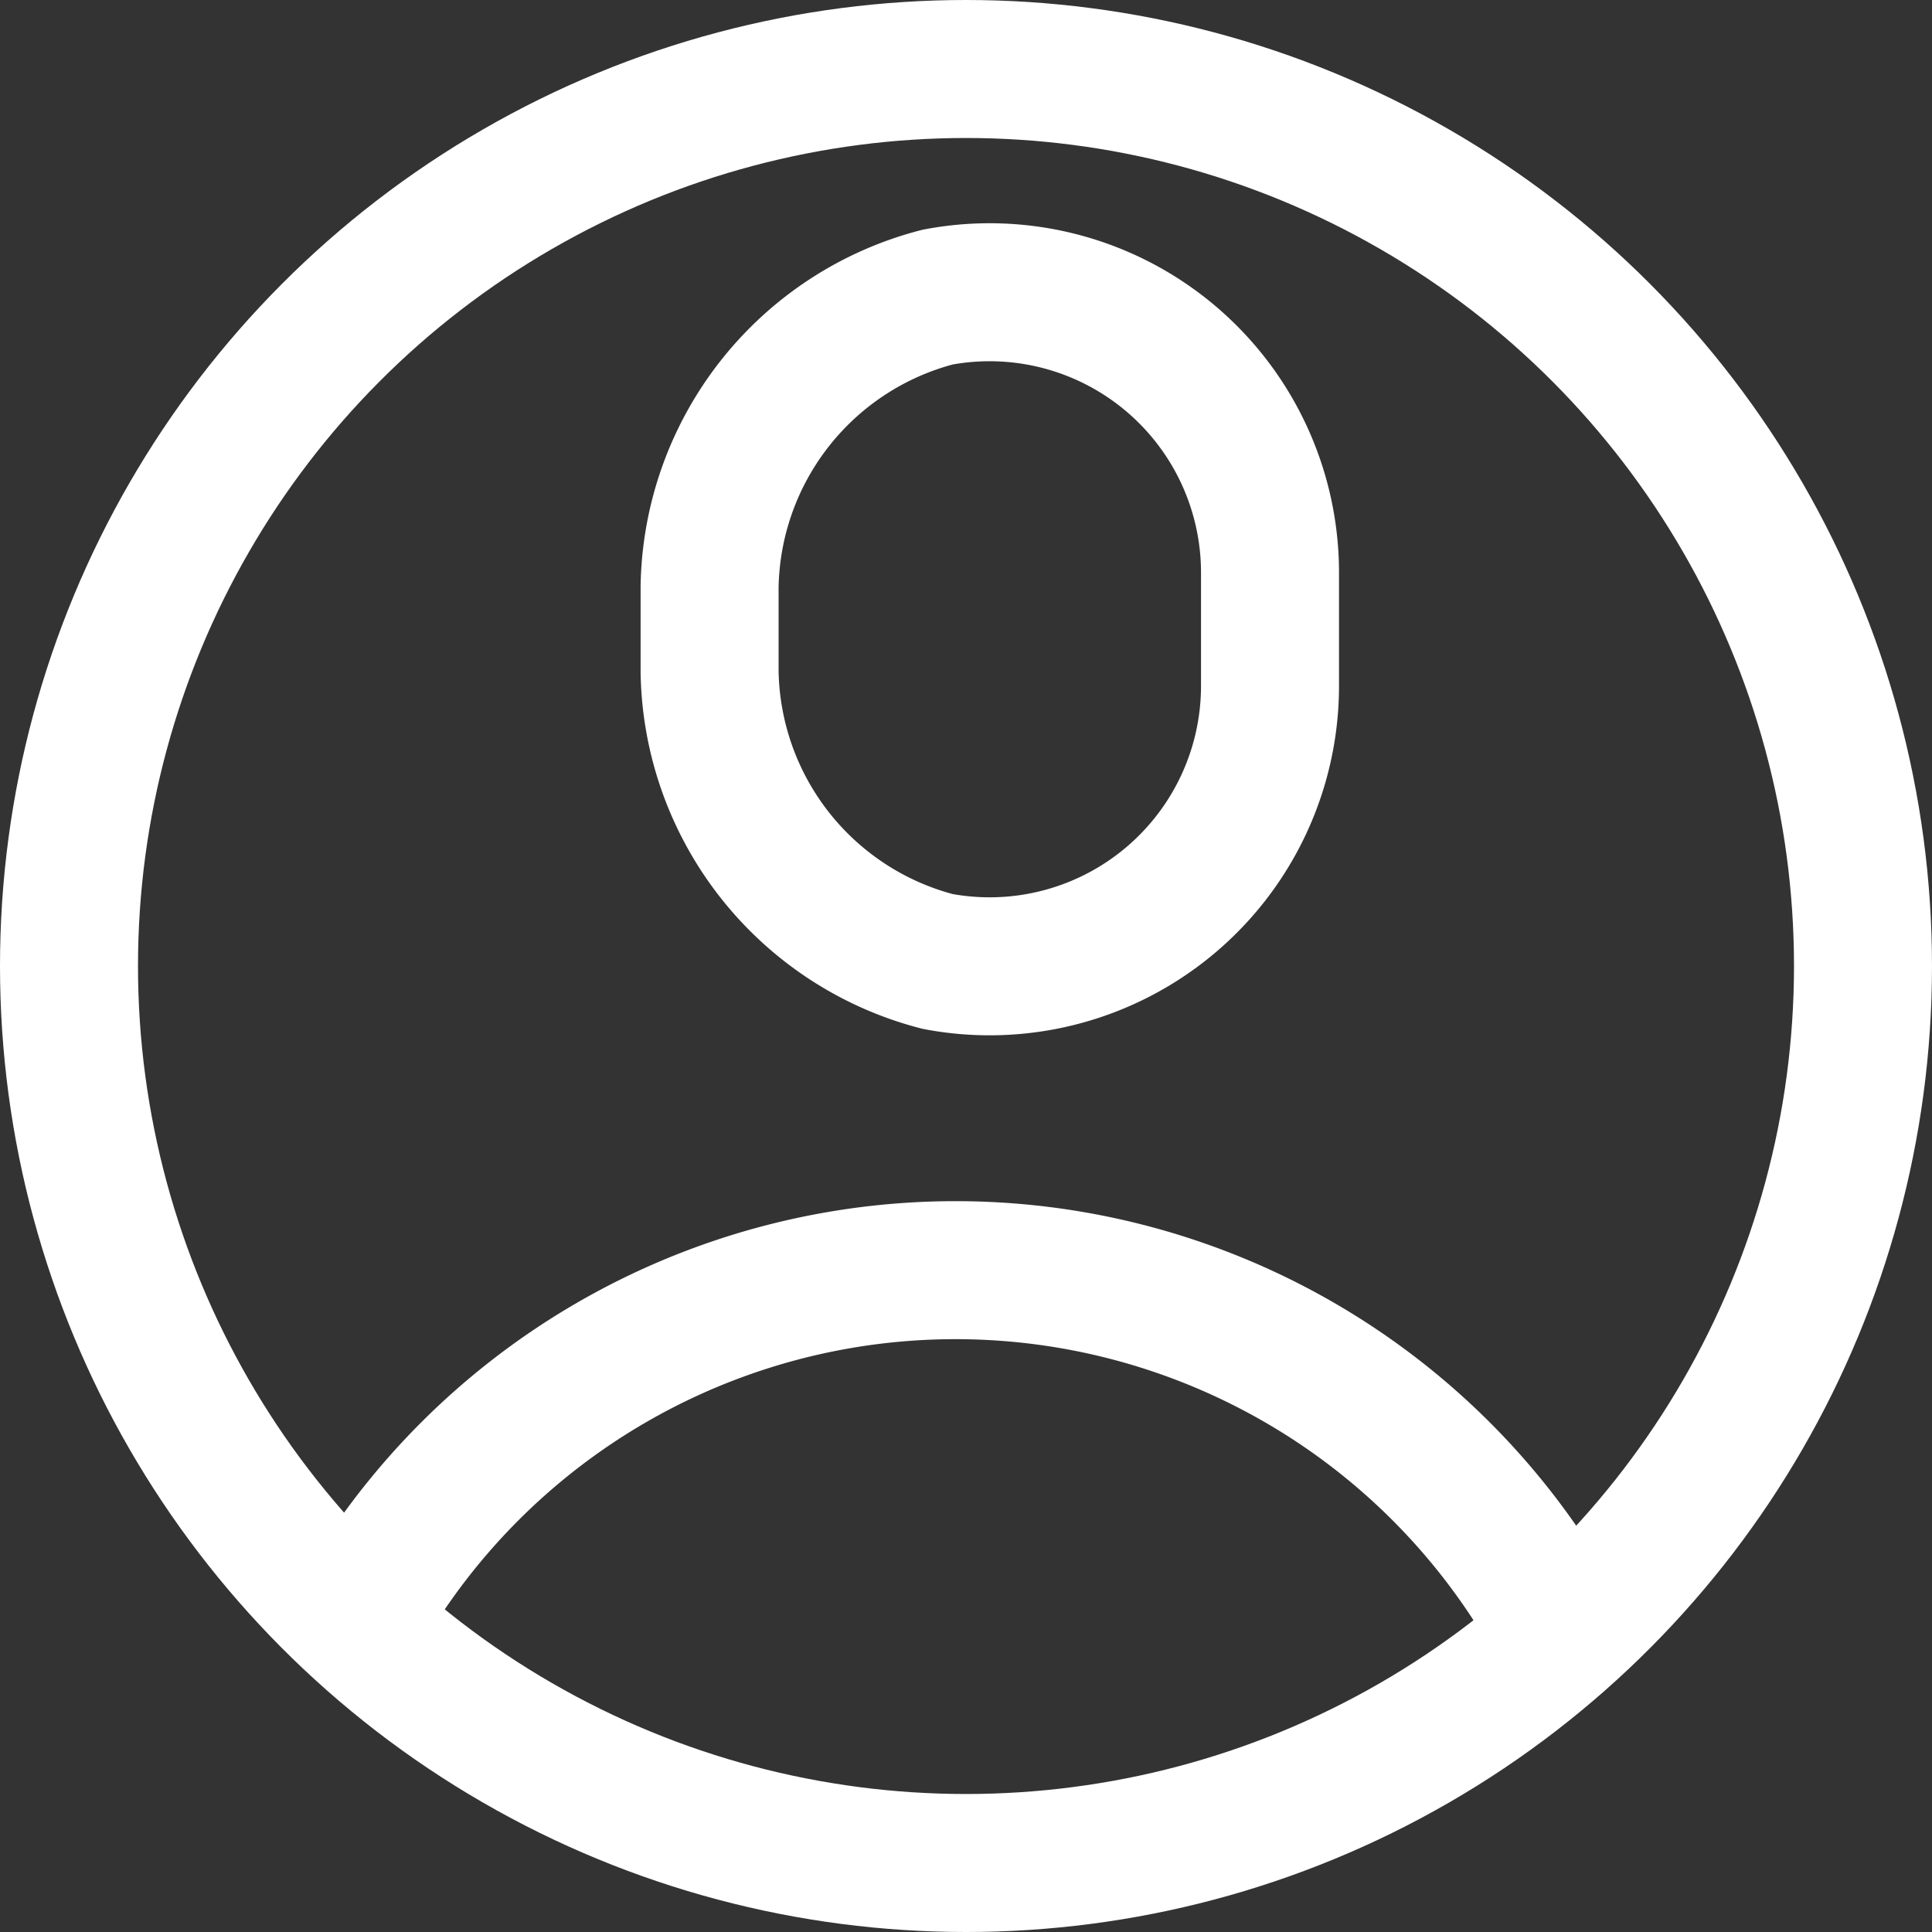
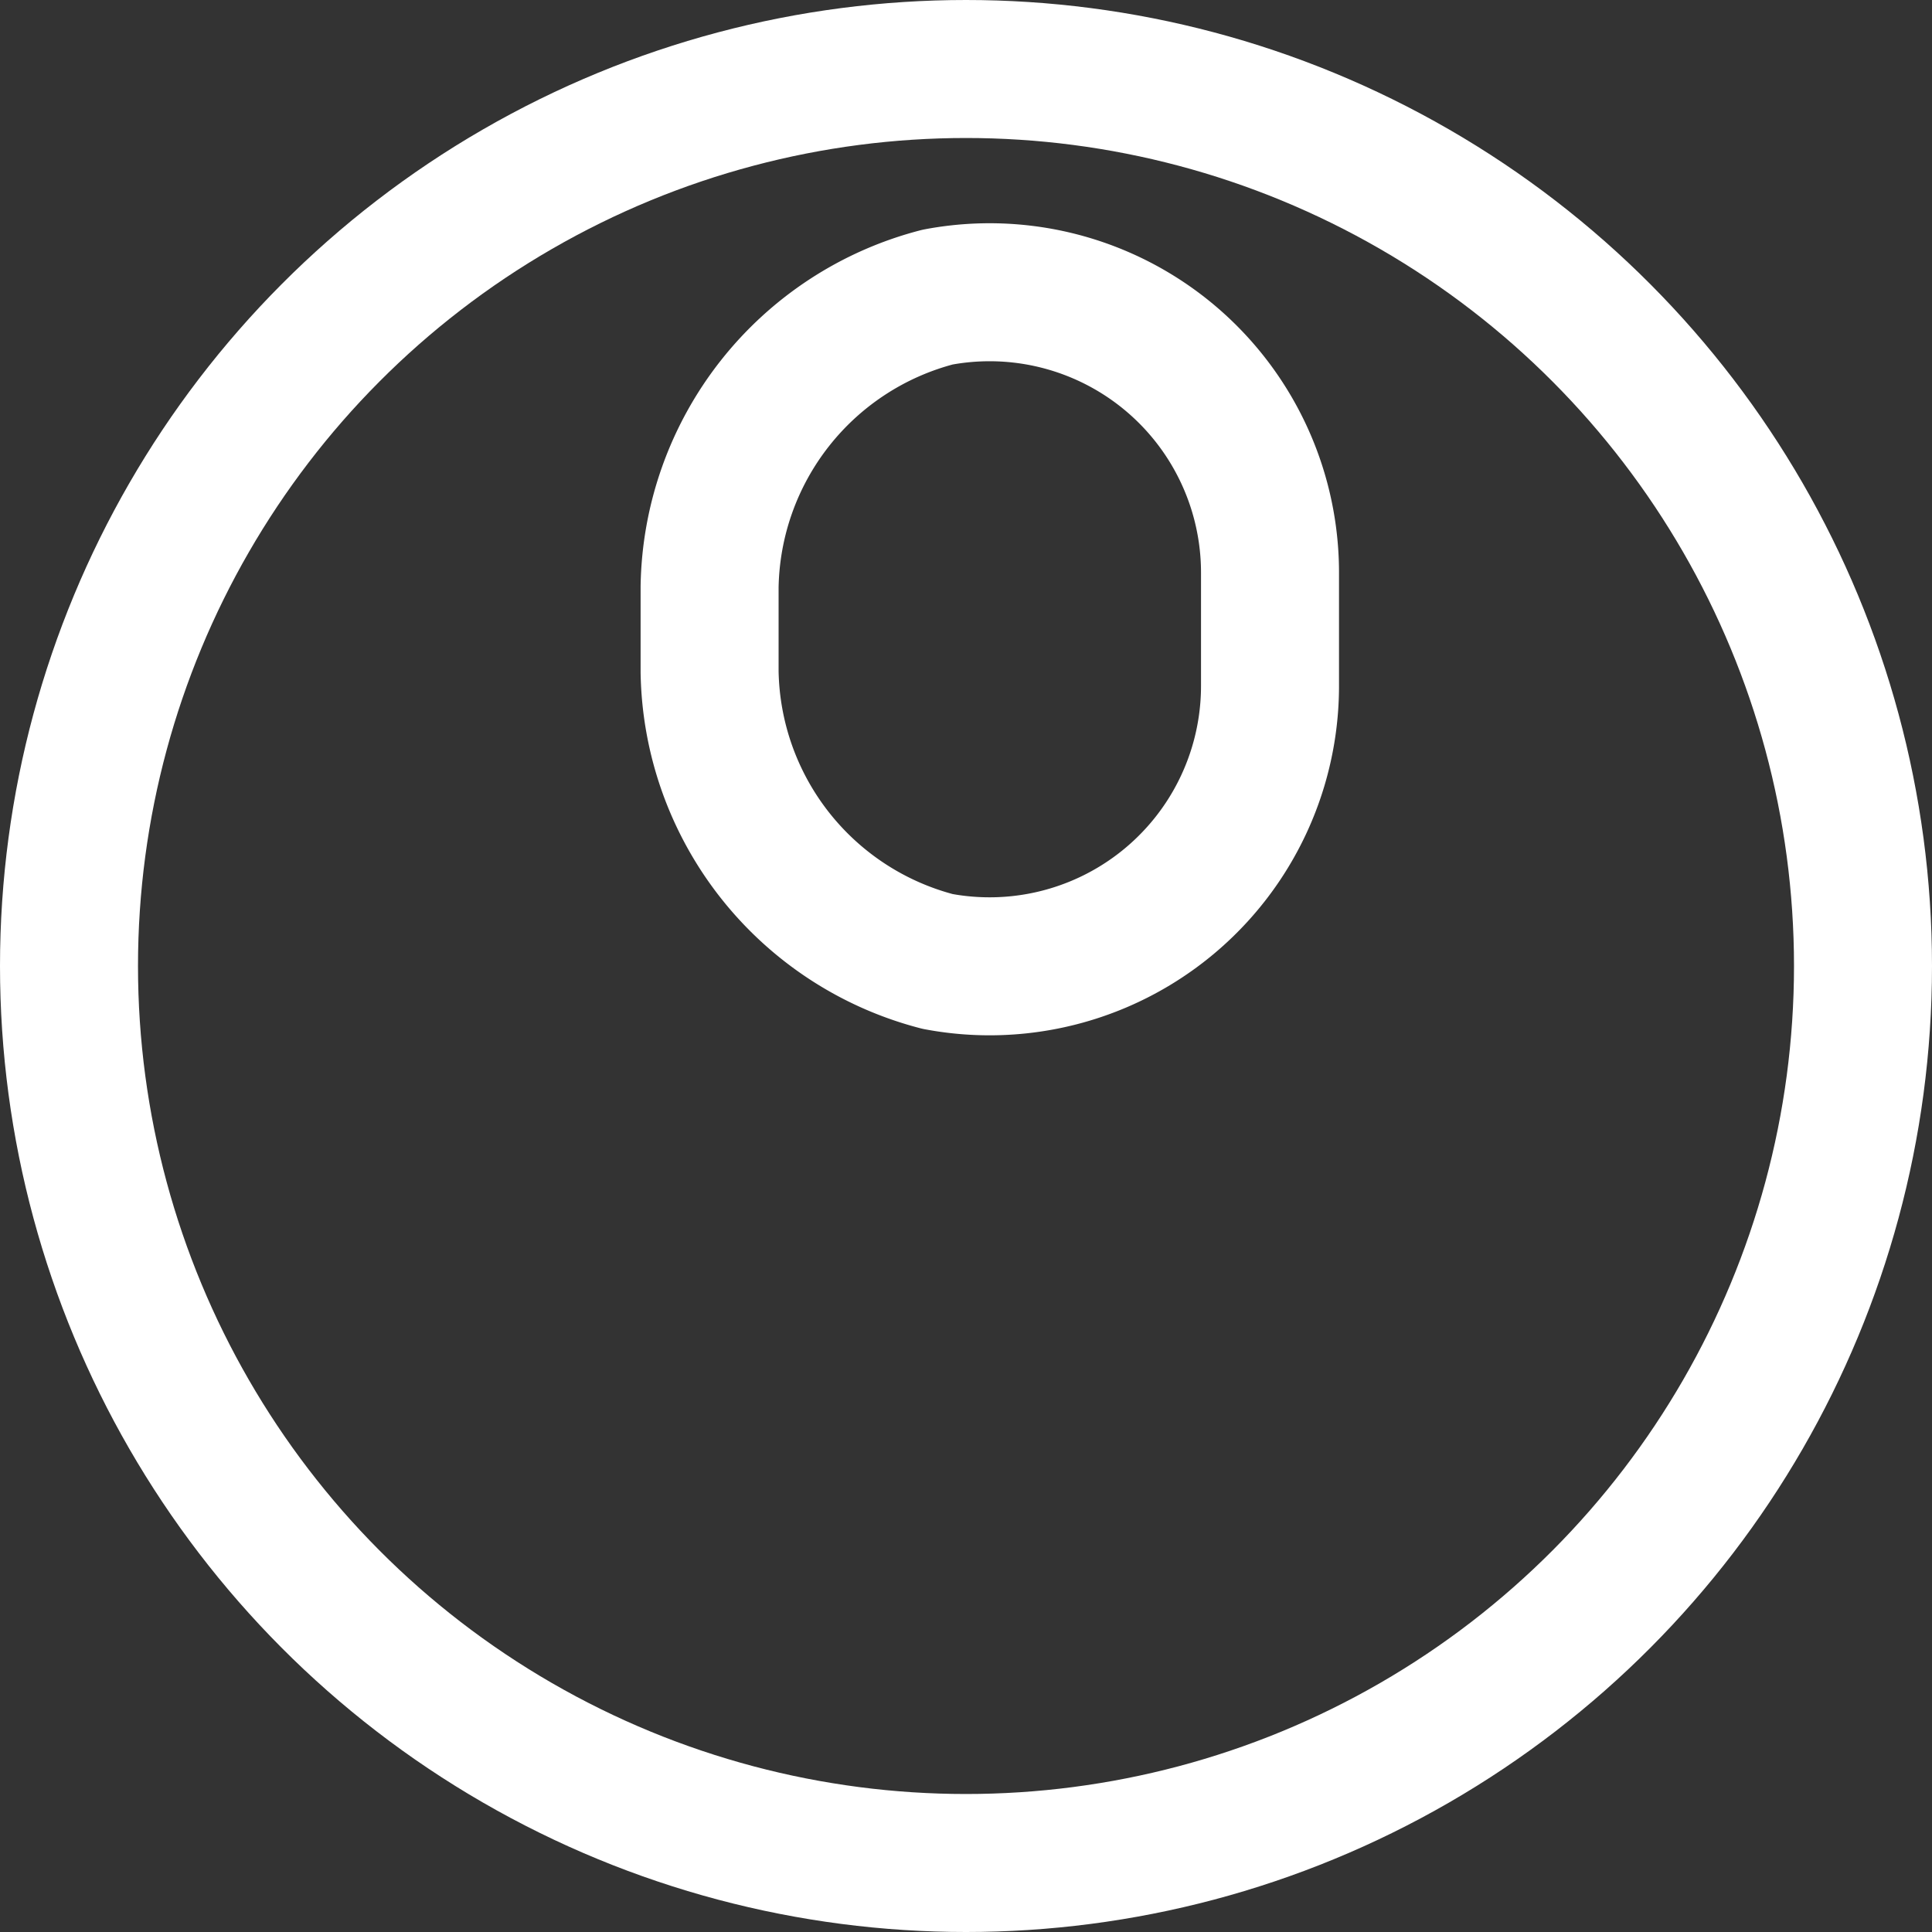
<svg xmlns="http://www.w3.org/2000/svg" width="14" height="14" viewBox="0 0 14 14">
  <rect x="0" y="0" width="14" height="14" fill="#333333" stroke="none" />
  <g id="Group_7388" data-name="Group 7388" transform="translate(-144 -912)">
    <path id="Path_1295" data-name="Path 1295" d="M156.561,918.143a2.032,2.032,0,0,1-2.409,2,2.206,2.206,0,0,1-1.652-2.1v-.614a2.206,2.206,0,0,1,1.652-2.1,2.032,2.032,0,0,1,2.409,2Z" transform="translate(-3.358 -1.176)" fill="none" stroke="#fff" stroke-linecap="round" stroke-linejoin="round" stroke-width="1" />
    <circle id="Ellipse_34" data-name="Ellipse 34" cx="6.5" cy="6.5" r="6.5" transform="translate(144.5 912.5)" fill="none" stroke="#fff" stroke-linecap="round" stroke-linejoin="round" stroke-width="1" />
-     <path id="Path_1296" data-name="Path 1296" d="M148.16,929.972a4.977,4.977,0,0,1,8.6,0" transform="translate(-1.536 -6.297)" fill="none" stroke="#fff" stroke-linecap="round" stroke-linejoin="round" stroke-width="1" />
  </g>
</svg>